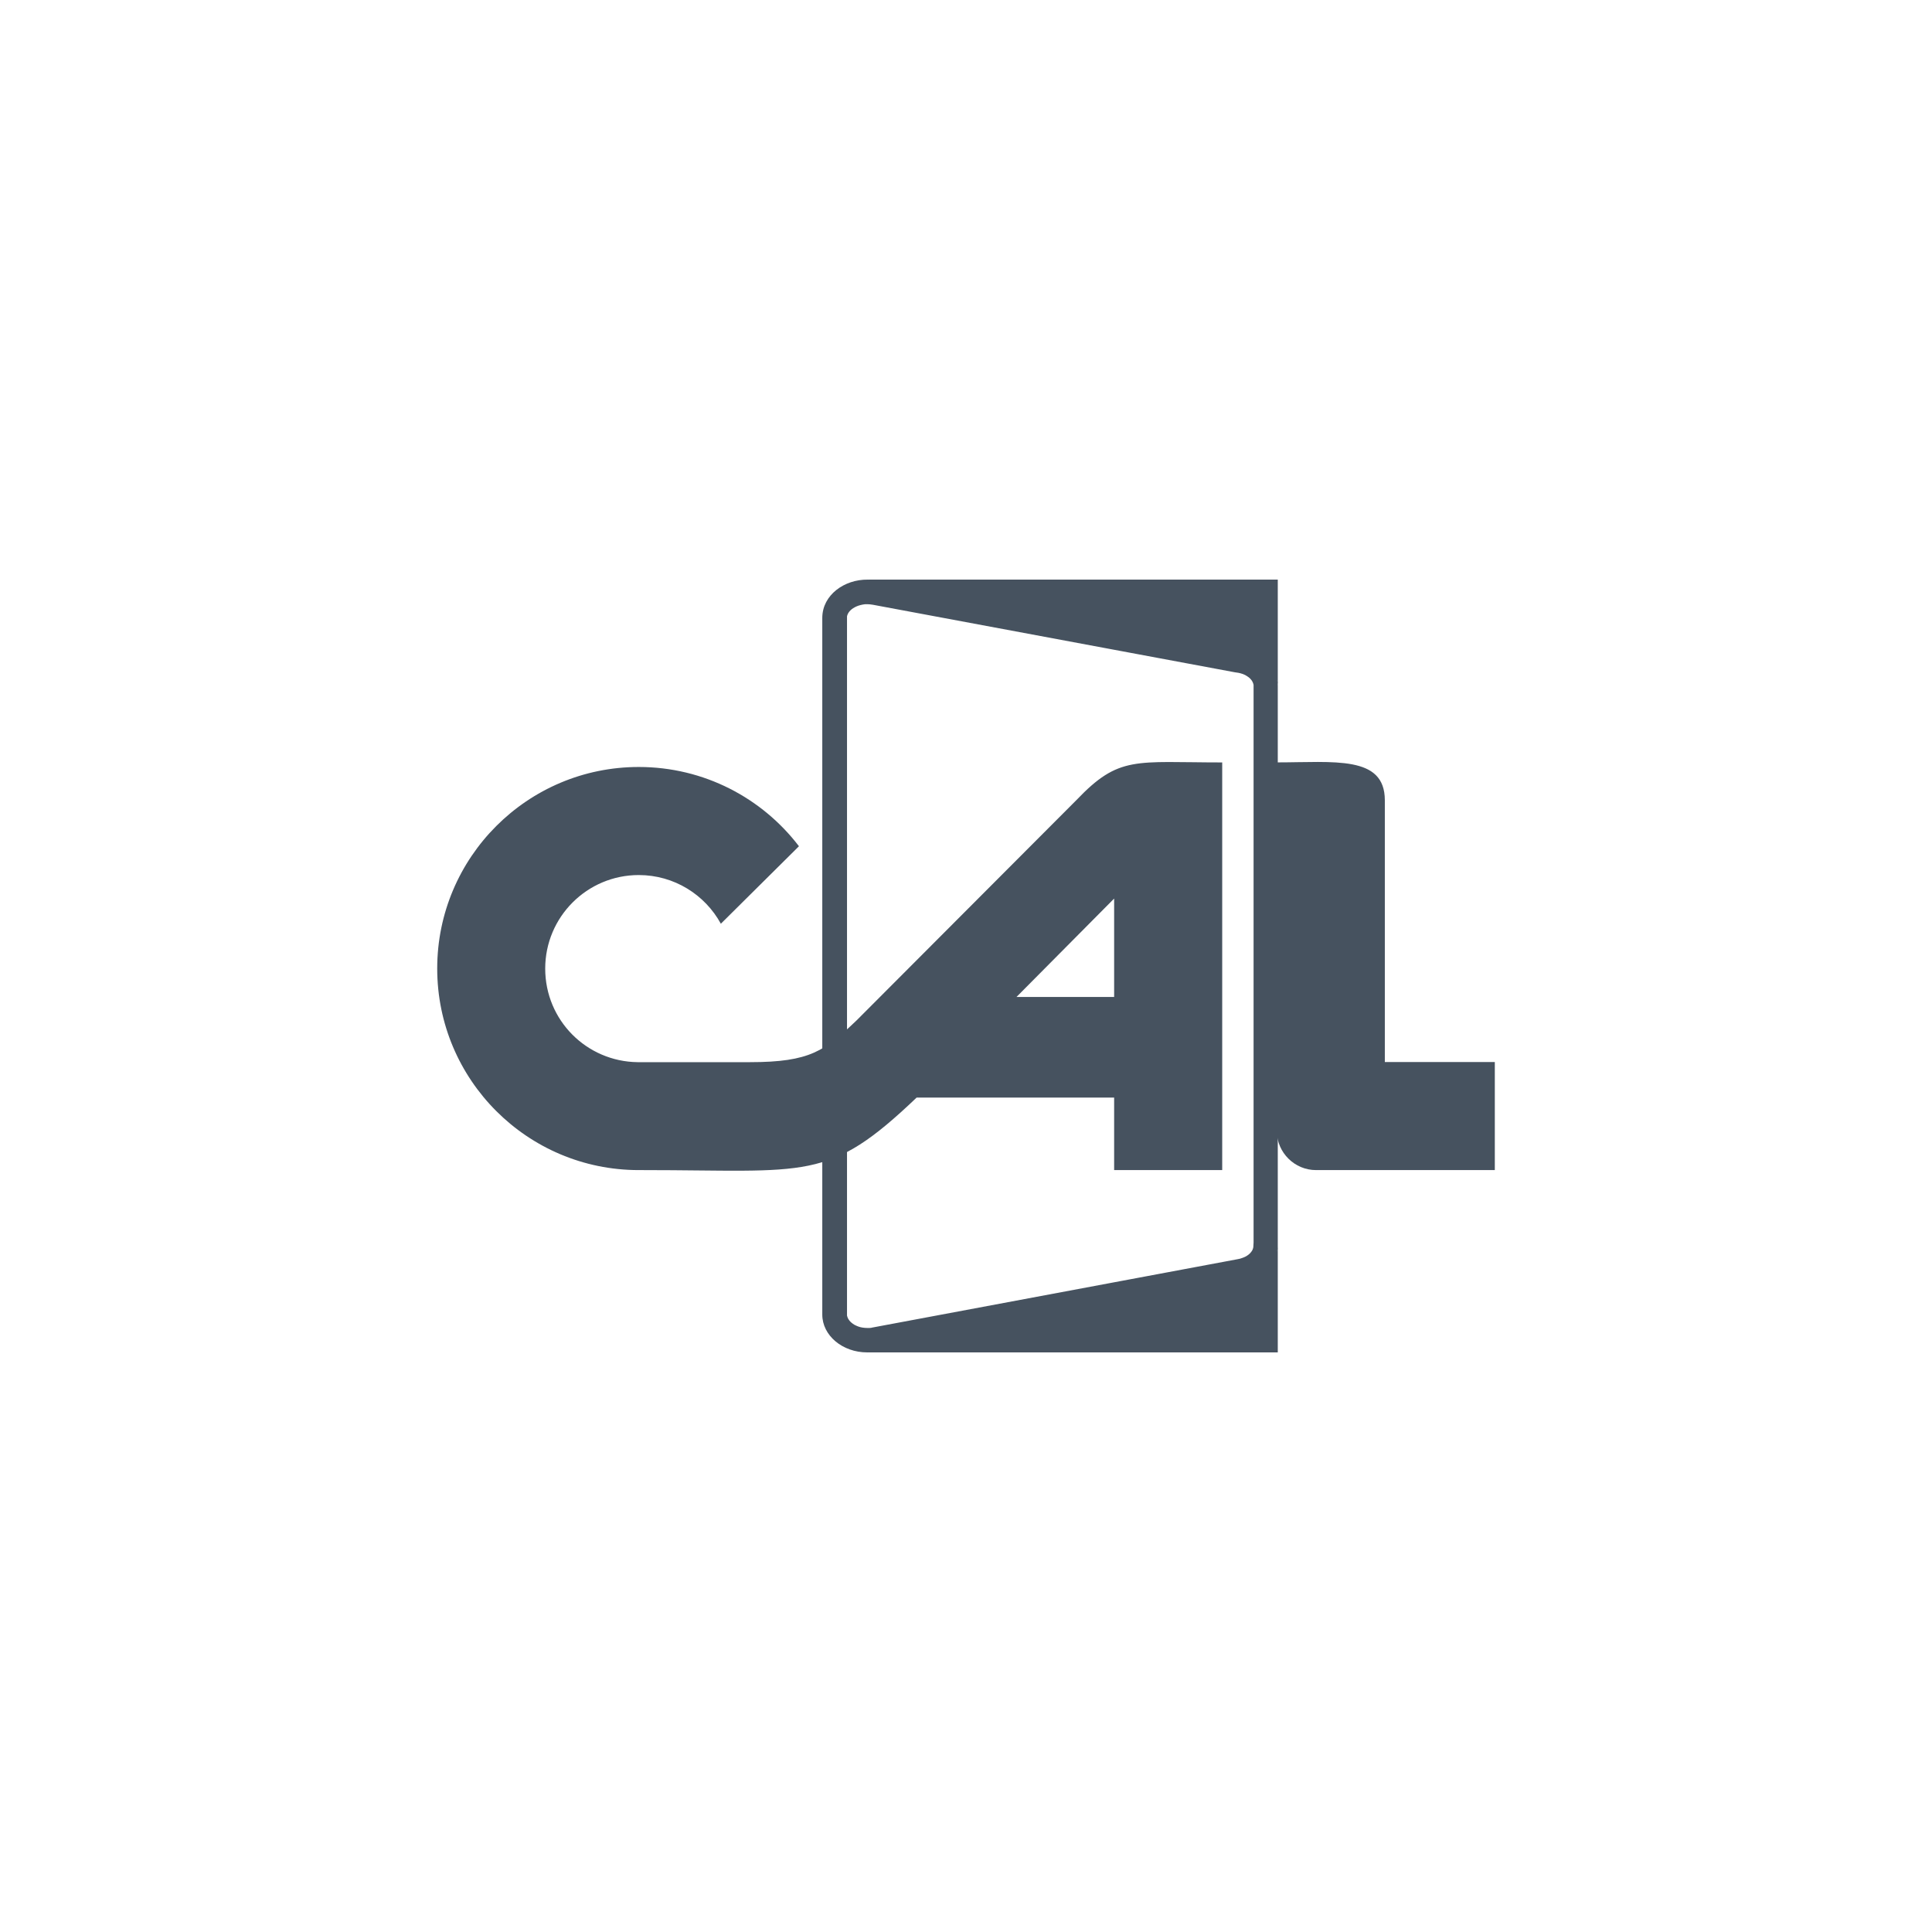
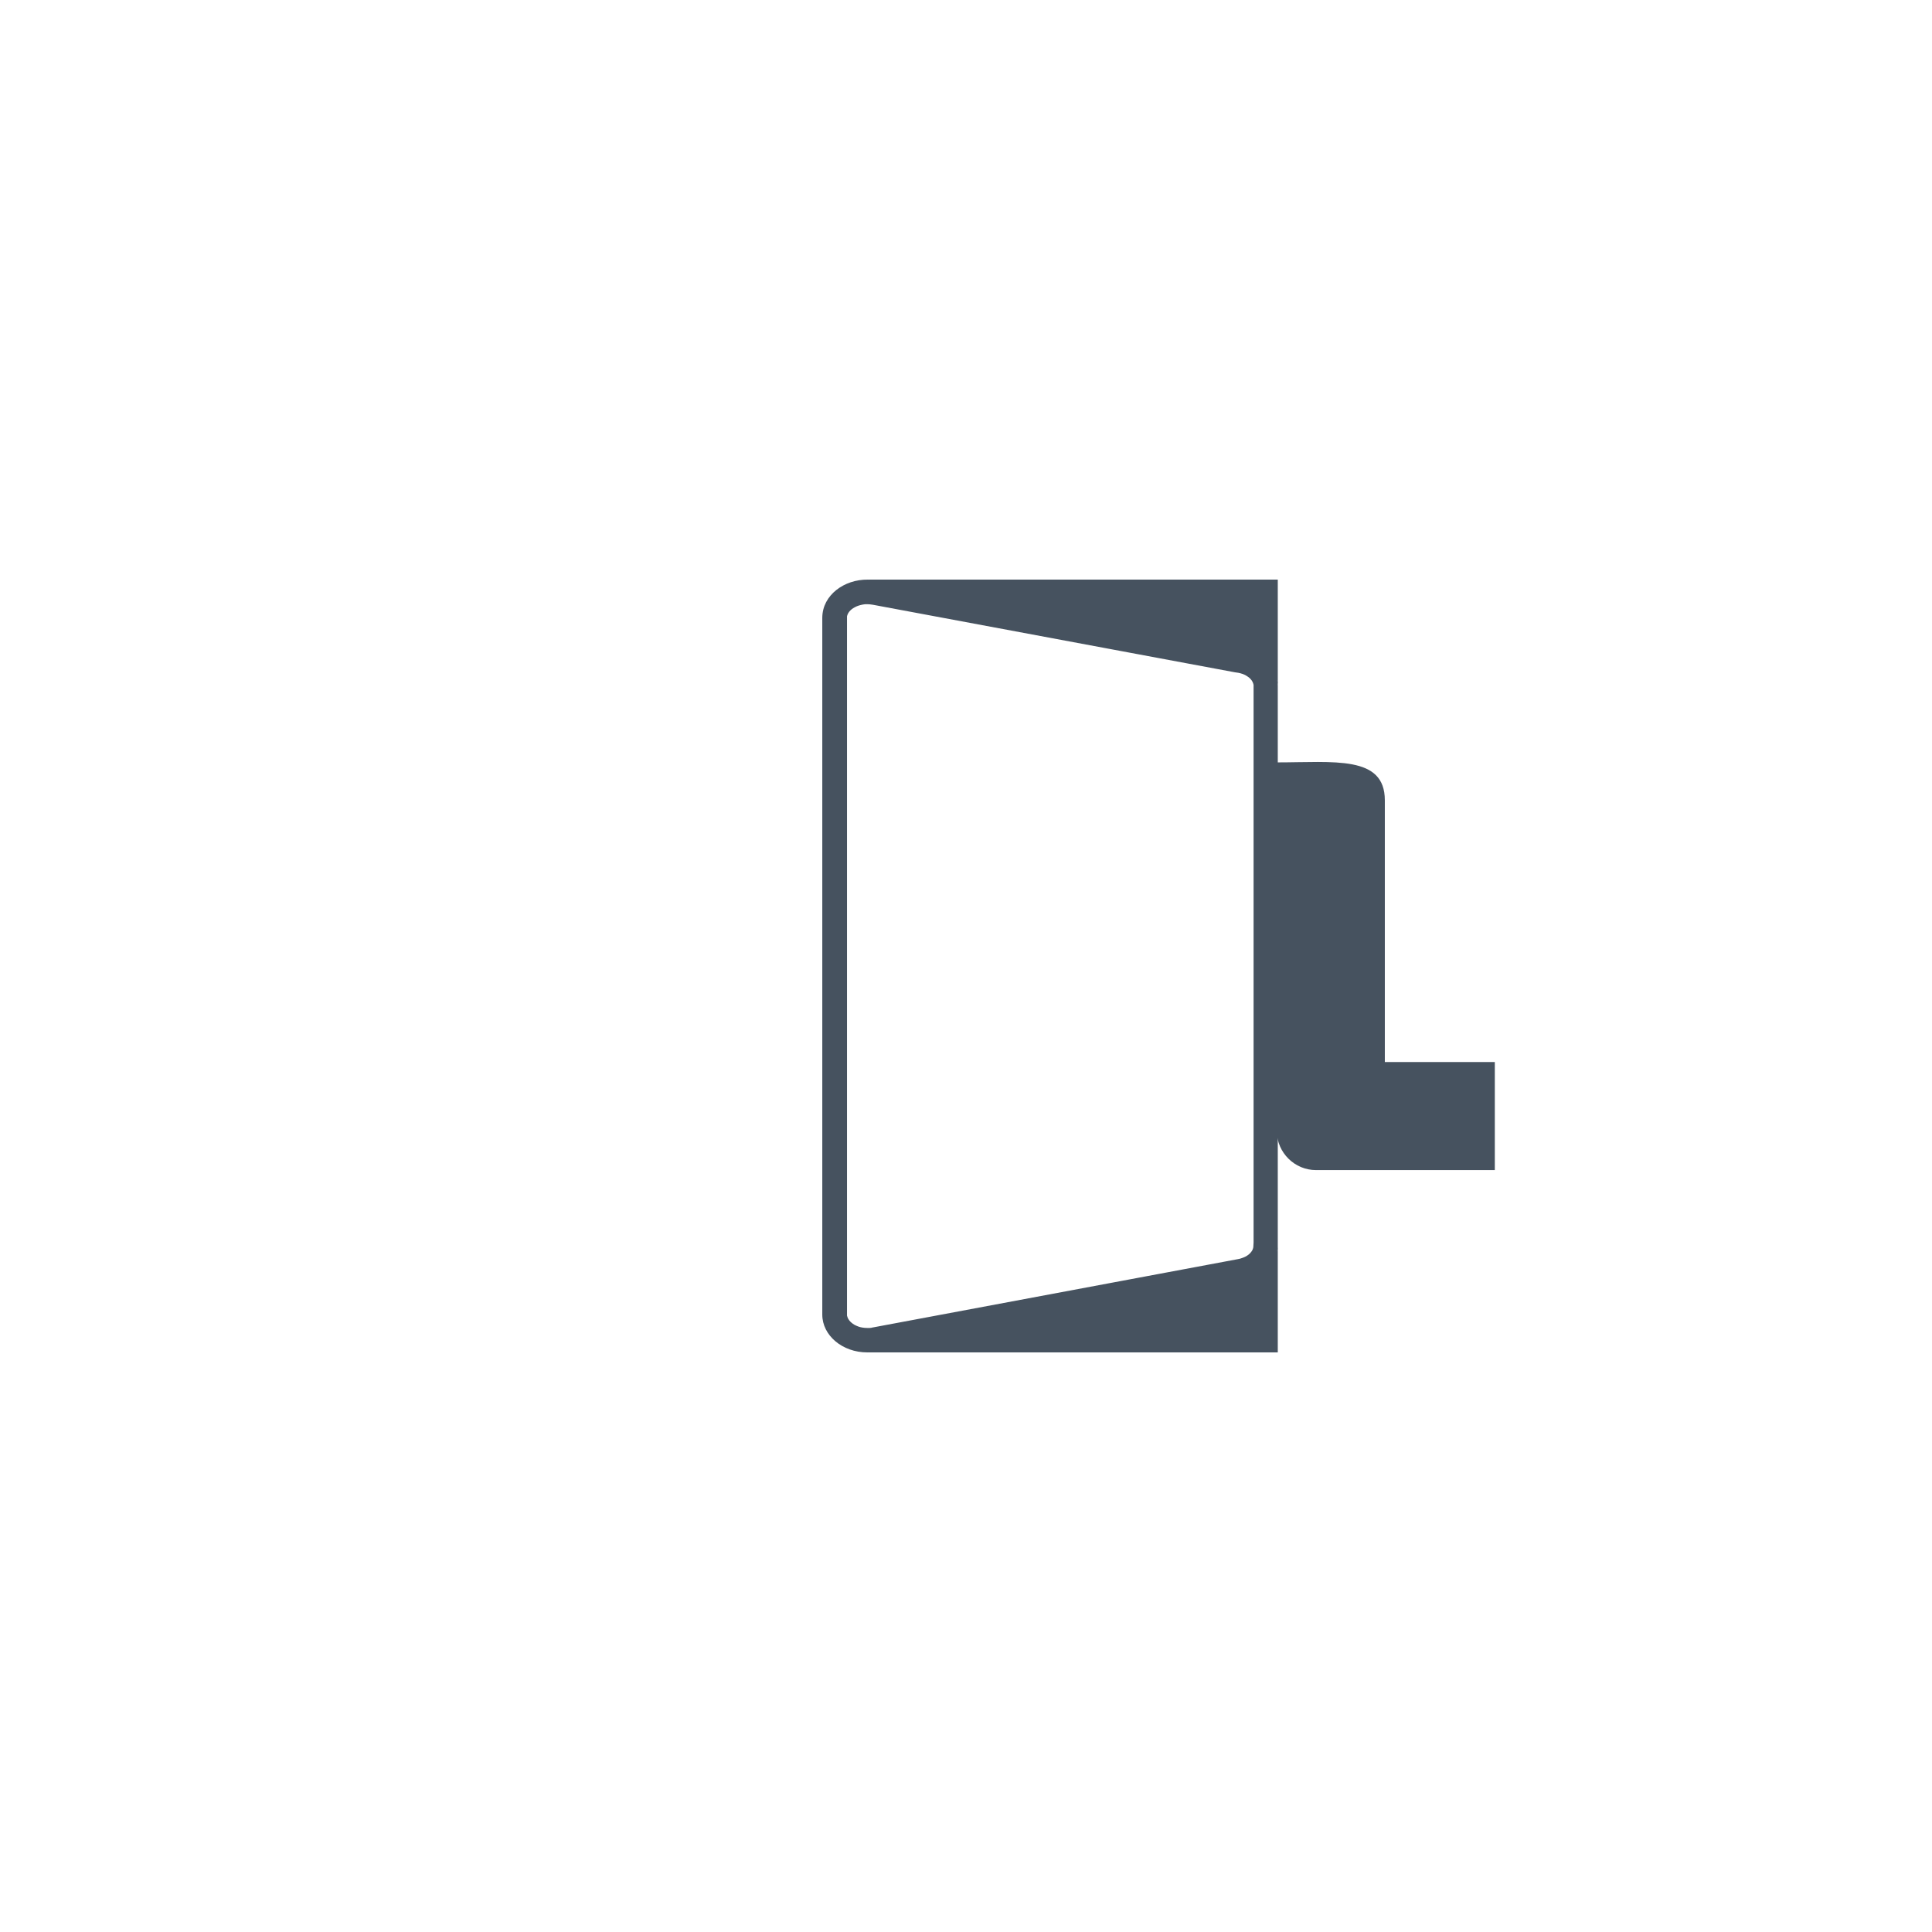
<svg xmlns="http://www.w3.org/2000/svg" width="80" height="80" viewBox="0 0 80 80" fill="none">
  <path fill-rule="evenodd" clip-rule="evenodd" d="M35.924 25.019H35.826L35.73 25.033L35.638 25.053L35.55 25.078L35.469 25.109L35.393 25.146L35.326 25.185L35.267 25.227L35.217 25.272L35.174 25.317L35.141 25.362L35.115 25.404L35.096 25.446L35.076 25.505V25.511L35.073 25.525V54.476L35.084 54.512L35.096 54.551L35.113 54.591L35.138 54.633L35.169 54.678L35.208 54.723L35.256 54.768L35.312 54.812L35.377 54.855L35.45 54.891L35.531 54.925L35.618 54.953L35.711 54.972L35.809 54.984L35.929 54.989H36.008L36.039 54.984H36.07L36.098 54.975L36.126 54.97L51.249 52.14L51.352 52.118L51.431 52.092L51.504 52.064L51.572 52.033L51.63 52L51.684 51.963L51.731 51.924L51.771 51.885L51.804 51.845L51.833 51.806L51.855 51.77L51.872 51.733L51.883 51.699L51.892 51.668L51.897 51.638L51.908 51.447V28.366L51.9 28.329L51.889 28.293L51.875 28.256L51.855 28.217L51.83 28.175L51.796 28.133L51.757 28.09L51.709 28.048L51.653 28.009L51.591 27.97L51.524 27.936L51.448 27.905L51.367 27.88L51.282 27.86L51.133 27.838L36.146 25.042L36.022 25.025L35.921 25.019H35.924ZM51.285 26.841L36.311 24.037C35.309 23.852 34.315 24.385 34.094 25.23C34.063 25.351 34.049 25.471 34.049 25.589V54.434C34.049 55.298 34.882 56 35.91 56C36.064 56 36.213 55.983 36.356 55.955L51.445 53.131C52.313 52.968 52.905 52.32 52.905 51.601H52.91V28.402C52.91 27.602 52.2 26.942 51.285 26.841Z" fill="#46525F" />
  <path fill-rule="evenodd" clip-rule="evenodd" d="M52.91 51.601L52.91 56H35.924C36.073 56 35.854 55.464 35.991 55.436L50.976 52.508C51.844 52.345 52.905 52.322 52.902 51.601H52.91Z" fill="#46525F" />
-   <path fill-rule="evenodd" clip-rule="evenodd" d="M35.949 24H52.91V28.399C52.91 27.599 51.681 27.509 50.763 27.411L36.104 24.559C35.983 24.536 36.067 24.003 35.949 24.003" fill="#46525F" />
-   <path fill-rule="evenodd" clip-rule="evenodd" d="M42.091 41.282H46.134V37.208L42.091 41.282ZM50.609 31.569V48.451H46.134V45.448H37.956C34.276 48.959 33.482 48.451 26.604 48.451C26.553 48.451 26.5 48.451 26.449 48.451C21.84 48.451 18.104 44.712 18.104 40.105C18.104 35.499 21.843 31.759 26.449 31.759C29.153 31.759 31.559 33.045 33.083 35.041L29.849 38.25C29.192 37.048 27.915 36.234 26.449 36.234C24.31 36.234 22.576 37.969 22.576 40.108C22.576 42.247 24.288 43.957 26.404 43.982H31.05C33.56 43.982 34.155 43.505 35.477 42.245L44.573 33.129C46.342 31.274 46.998 31.571 50.603 31.571L50.609 31.569Z" fill="#46525F" />
+   <path fill-rule="evenodd" clip-rule="evenodd" d="M35.949 24H52.91V28.399C52.91 27.599 51.681 27.509 50.763 27.411C35.983 24.536 36.067 24.003 35.949 24.003" fill="#46525F" />
  <path fill-rule="evenodd" clip-rule="evenodd" d="M57.343 33.138V43.977H61.897V48.451H54.494C53.607 48.451 52.882 47.73 52.868 46.846V31.569C55.24 31.569 57.343 31.265 57.343 33.138Z" fill="#46525F" />
</svg>